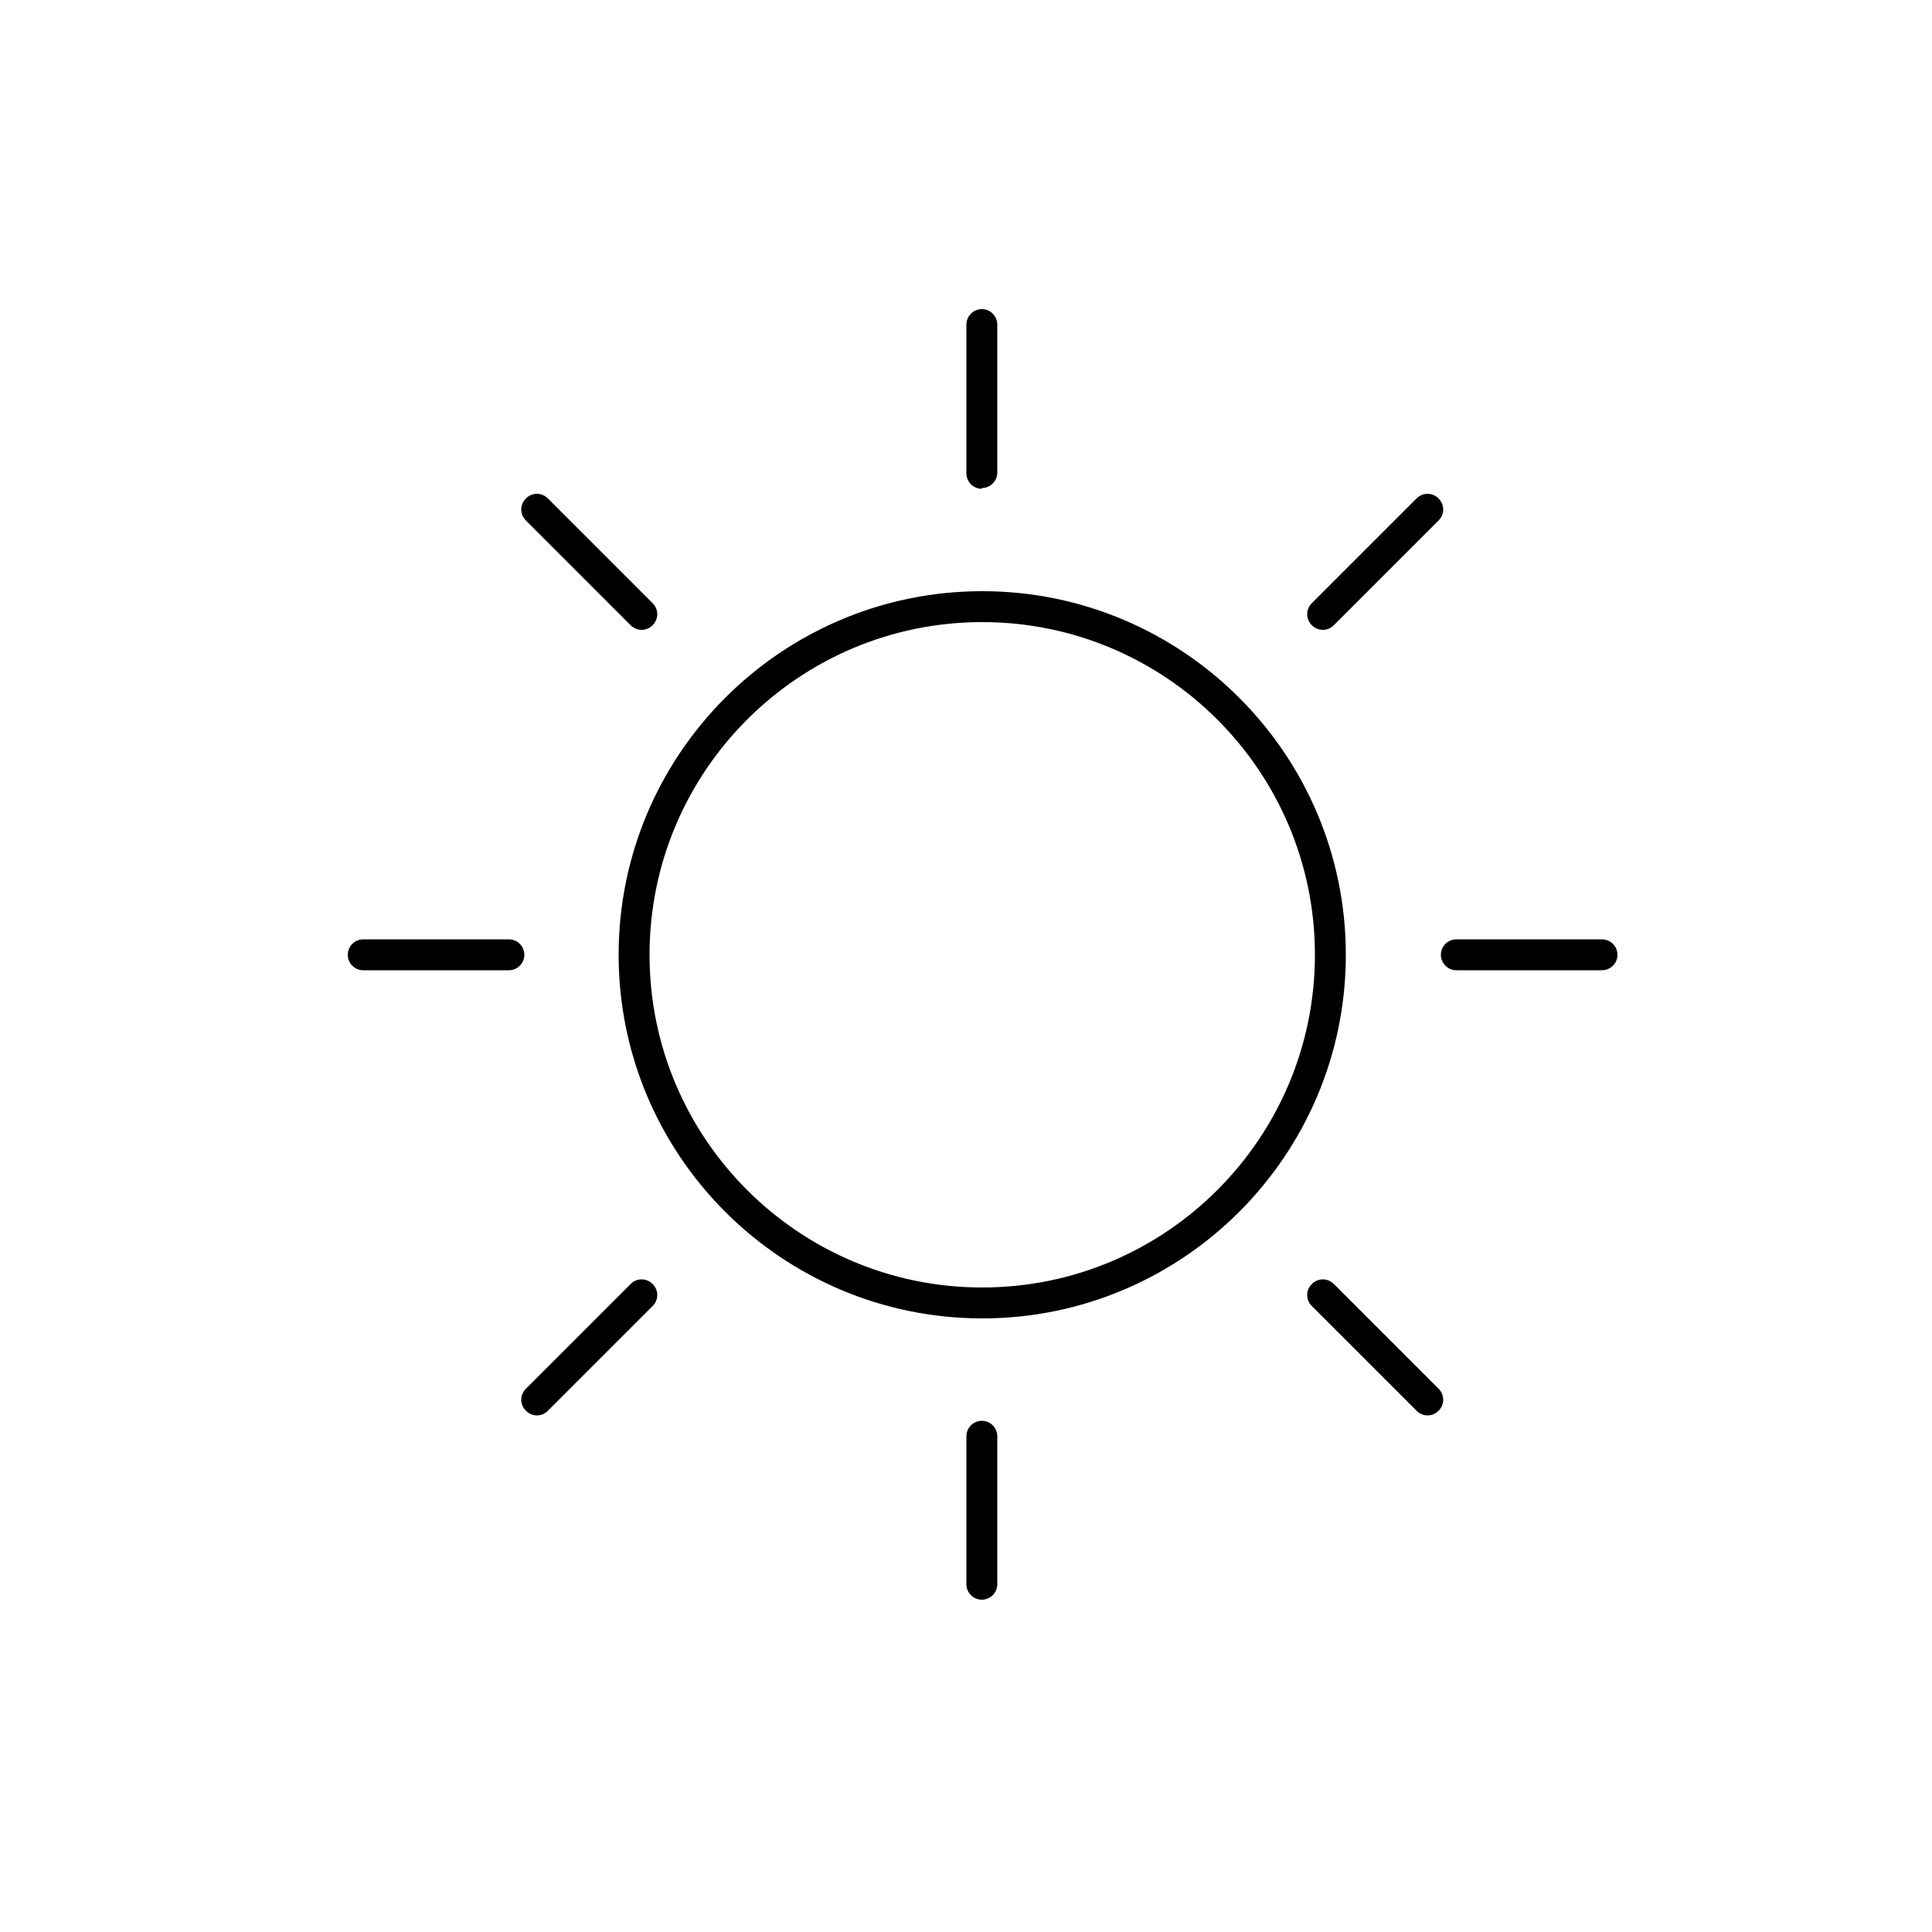
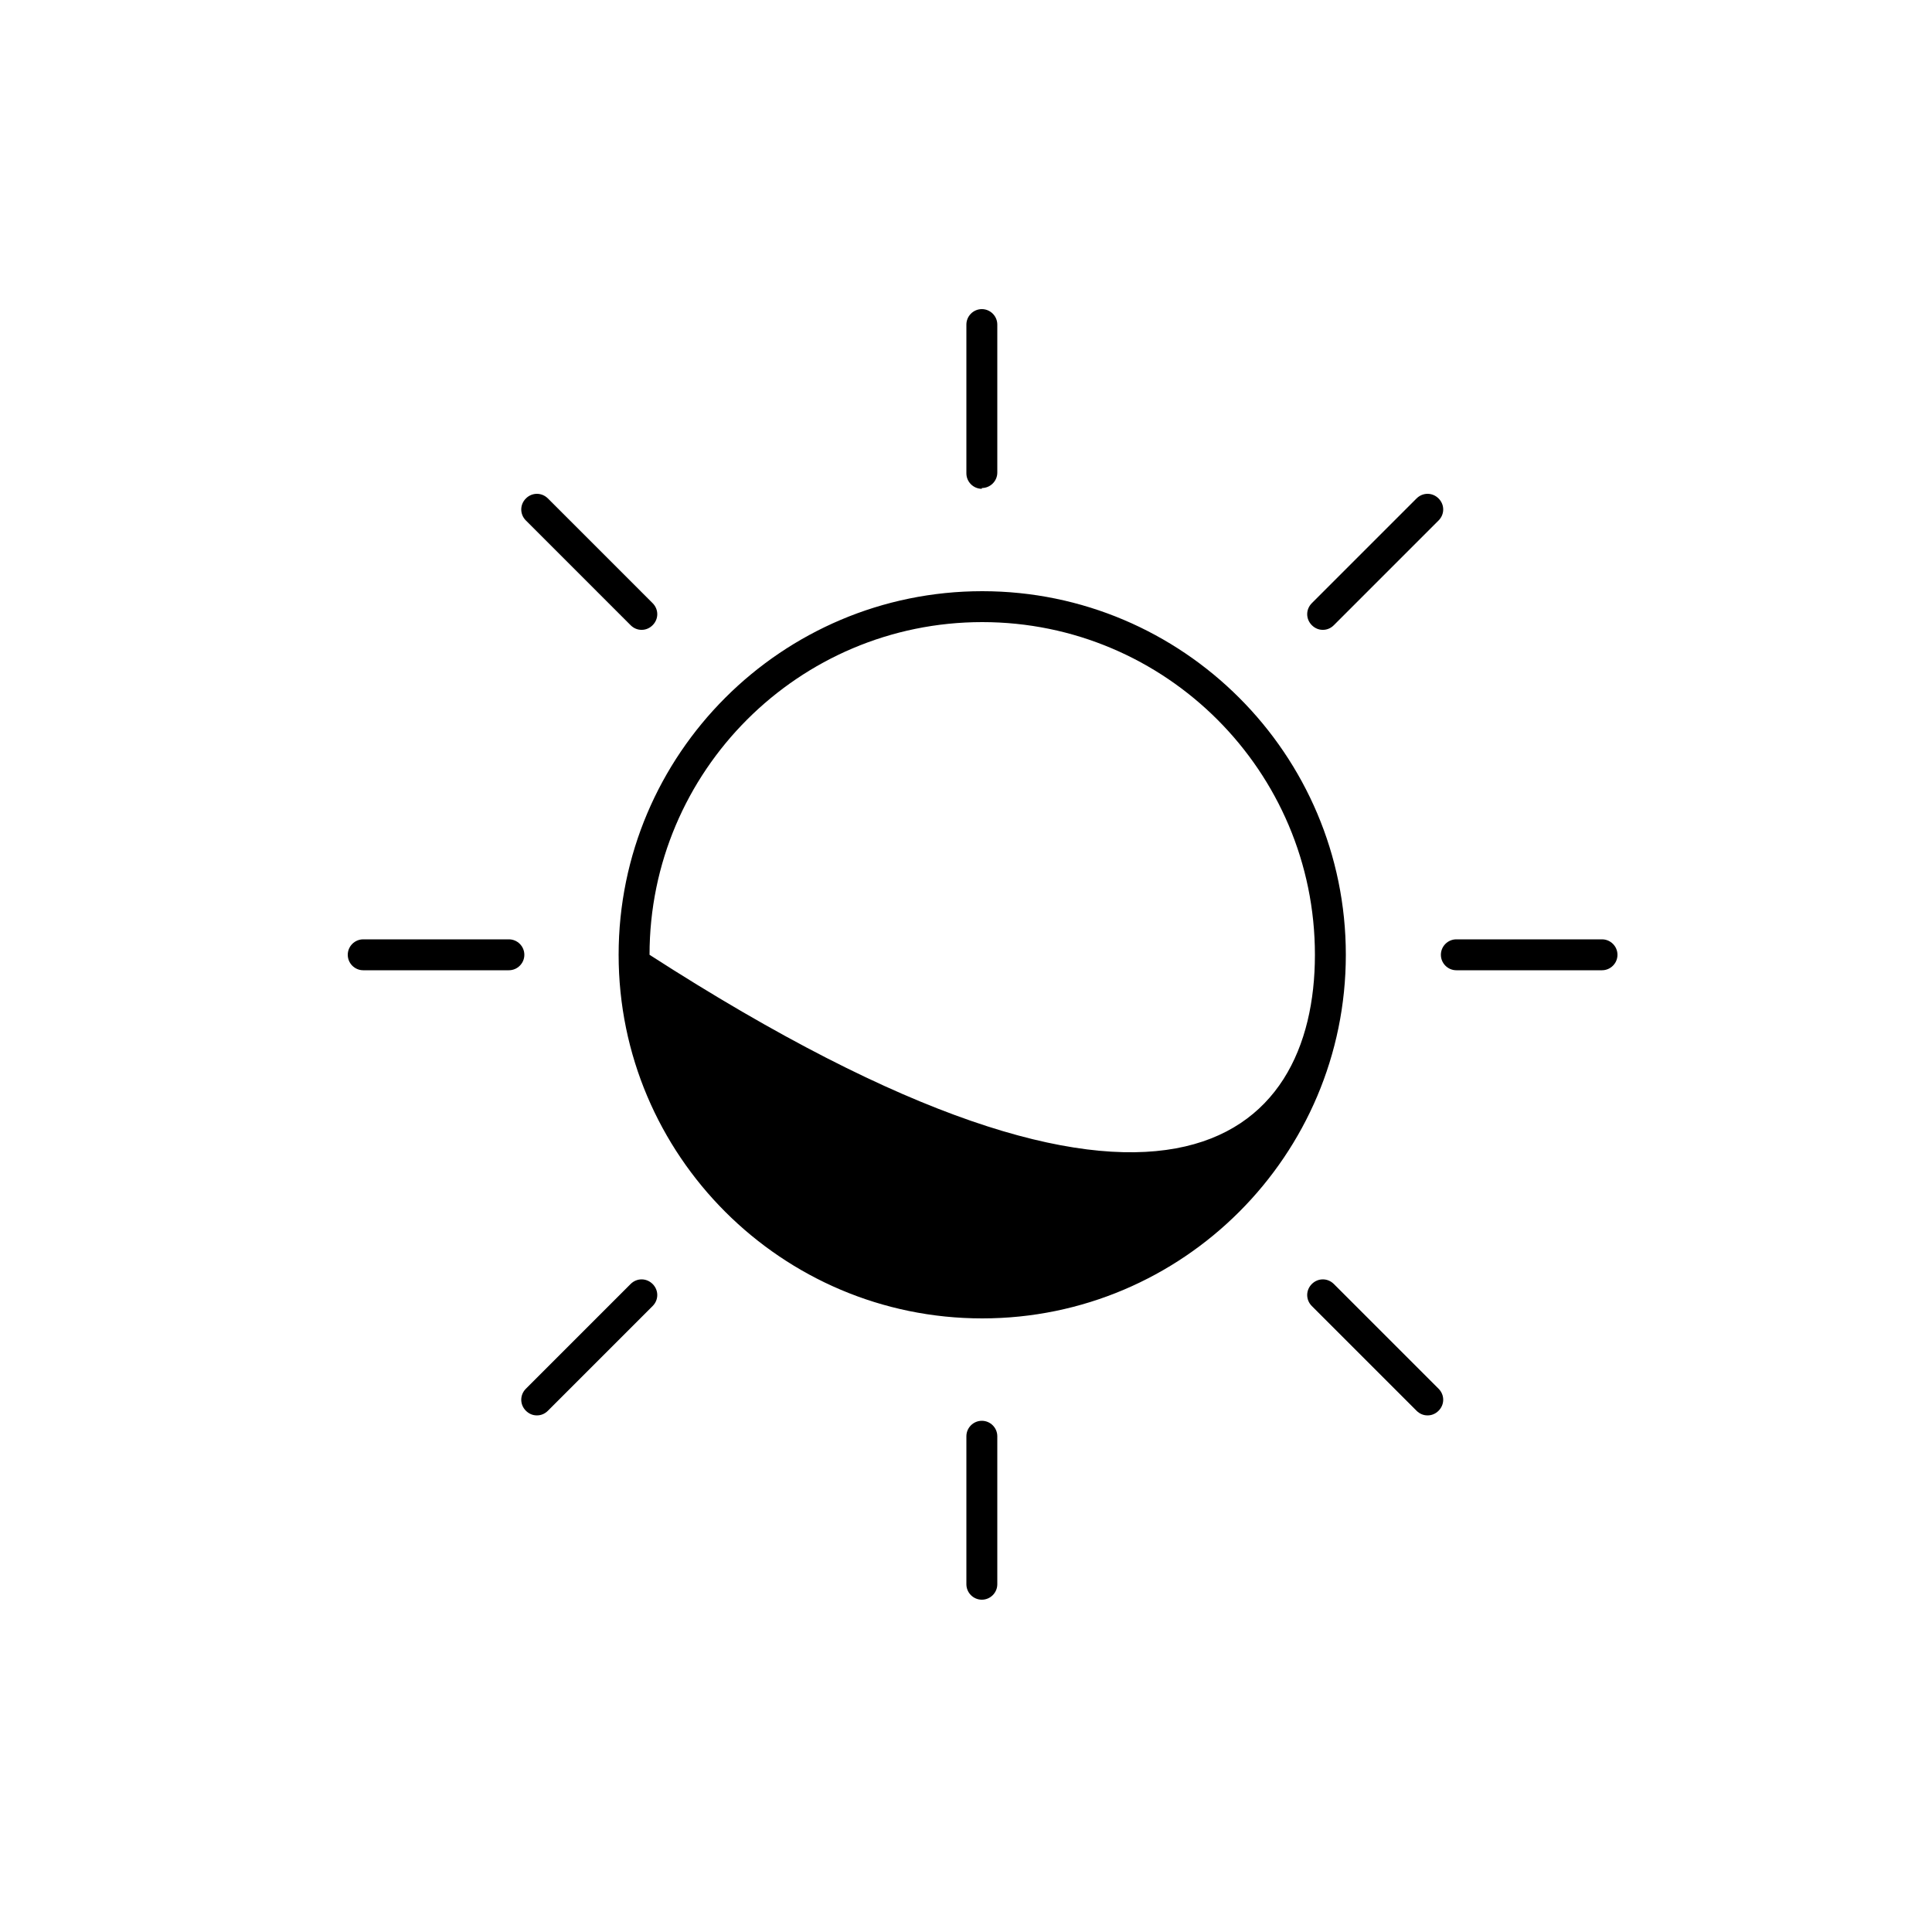
<svg xmlns="http://www.w3.org/2000/svg" width="50" height="50" viewBox="0 0 50 50" fill="none">
-   <path d="M25.41 41.4C25.19 41.4 25.01 41.22 25.01 41V37.17C25.01 36.95 25.19 36.77 25.41 36.77C25.63 36.77 25.81 36.95 25.81 37.17V41C25.81 41.22 25.63 41.4 25.41 41.4ZM36.94 36.63C36.84 36.63 36.74 36.59 36.66 36.51L33.95 33.8C33.79 33.64 33.79 33.39 33.95 33.23C34.11 33.07 34.36 33.07 34.52 33.23L37.23 35.94C37.39 36.1 37.39 36.35 37.23 36.51C37.15 36.59 37.05 36.63 36.95 36.63H36.94ZM13.89 36.63C13.79 36.63 13.69 36.59 13.61 36.51C13.45 36.35 13.45 36.1 13.61 35.94L16.32 33.23C16.48 33.07 16.73 33.07 16.89 33.23C17.05 33.39 17.05 33.64 16.89 33.8L14.18 36.51C14.1 36.59 14 36.63 13.9 36.63H13.89ZM25.42 34.12C20.23 34.12 16.01 29.9 16.01 24.71C16.01 19.52 20.23 15.3 25.42 15.3C30.61 15.3 34.83 19.52 34.83 24.71C34.83 29.9 30.61 34.12 25.42 34.12ZM25.42 16.1C20.67 16.1 16.81 19.96 16.81 24.71C16.81 29.46 20.67 33.32 25.42 33.32C30.17 33.32 34.03 29.46 34.03 24.71C34.03 19.96 30.17 16.1 25.42 16.1ZM41.46 25.11H37.69C37.47 25.11 37.29 24.93 37.29 24.71C37.29 24.49 37.47 24.31 37.69 24.31H41.46C41.68 24.31 41.86 24.49 41.86 24.71C41.86 24.93 41.68 25.11 41.46 25.11ZM13.17 25.11H9.4C9.18 25.11 9 24.93 9 24.71C9 24.49 9.18 24.31 9.4 24.31H13.17C13.39 24.31 13.57 24.49 13.57 24.71C13.57 24.93 13.39 25.11 13.17 25.11ZM34.23 16.3C34.13 16.3 34.03 16.26 33.95 16.18C33.79 16.02 33.79 15.77 33.95 15.61L36.66 12.9C36.82 12.74 37.07 12.74 37.23 12.9C37.39 13.06 37.39 13.31 37.23 13.47L34.52 16.18C34.44 16.26 34.34 16.3 34.24 16.3H34.23ZM16.6 16.3C16.5 16.3 16.4 16.26 16.32 16.18L13.61 13.47C13.45 13.31 13.45 13.06 13.61 12.9C13.77 12.74 14.02 12.74 14.18 12.9L16.89 15.61C17.05 15.77 17.05 16.02 16.89 16.18C16.81 16.26 16.71 16.3 16.61 16.3H16.6ZM25.41 12.65C25.19 12.65 25.01 12.47 25.01 12.25V8.4C25.01 8.18 25.19 8 25.41 8C25.63 8 25.81 8.18 25.81 8.4V12.23C25.81 12.45 25.63 12.63 25.41 12.63V12.65Z" fill="black" />
+   <path d="M25.41 41.4C25.19 41.4 25.01 41.22 25.01 41V37.17C25.01 36.95 25.19 36.77 25.41 36.77C25.63 36.77 25.81 36.95 25.81 37.17V41C25.81 41.22 25.63 41.4 25.41 41.4ZM36.94 36.63C36.84 36.63 36.74 36.59 36.66 36.51L33.95 33.8C33.79 33.64 33.79 33.39 33.95 33.23C34.11 33.07 34.36 33.07 34.52 33.23L37.23 35.94C37.39 36.1 37.39 36.35 37.23 36.51C37.15 36.59 37.05 36.63 36.95 36.63H36.94ZM13.89 36.63C13.79 36.63 13.69 36.59 13.61 36.51C13.45 36.35 13.45 36.1 13.61 35.94L16.32 33.23C16.48 33.07 16.73 33.07 16.89 33.23C17.05 33.39 17.05 33.64 16.89 33.8L14.18 36.51C14.1 36.59 14 36.63 13.9 36.63H13.89ZM25.42 34.12C20.23 34.12 16.01 29.9 16.01 24.71C16.01 19.52 20.23 15.3 25.42 15.3C30.61 15.3 34.83 19.52 34.83 24.71C34.83 29.9 30.61 34.12 25.42 34.12ZM25.42 16.1C20.67 16.1 16.81 19.96 16.81 24.71C30.17 33.32 34.03 29.46 34.03 24.71C34.03 19.96 30.17 16.1 25.42 16.1ZM41.46 25.11H37.69C37.47 25.11 37.29 24.93 37.29 24.71C37.29 24.49 37.47 24.31 37.69 24.31H41.46C41.68 24.31 41.86 24.49 41.86 24.71C41.86 24.93 41.68 25.11 41.46 25.11ZM13.17 25.11H9.4C9.18 25.11 9 24.93 9 24.71C9 24.49 9.18 24.31 9.4 24.31H13.17C13.39 24.31 13.57 24.49 13.57 24.71C13.57 24.93 13.39 25.11 13.17 25.11ZM34.23 16.3C34.13 16.3 34.03 16.26 33.95 16.18C33.79 16.02 33.79 15.77 33.95 15.61L36.66 12.9C36.82 12.74 37.07 12.74 37.23 12.9C37.39 13.06 37.39 13.31 37.23 13.47L34.52 16.18C34.44 16.26 34.34 16.3 34.24 16.3H34.23ZM16.6 16.3C16.5 16.3 16.4 16.26 16.32 16.18L13.61 13.47C13.45 13.31 13.45 13.06 13.61 12.9C13.77 12.74 14.02 12.74 14.18 12.9L16.89 15.61C17.05 15.77 17.05 16.02 16.89 16.18C16.81 16.26 16.71 16.3 16.61 16.3H16.6ZM25.41 12.65C25.19 12.65 25.01 12.47 25.01 12.25V8.4C25.01 8.18 25.19 8 25.41 8C25.63 8 25.81 8.18 25.81 8.4V12.23C25.81 12.45 25.63 12.63 25.41 12.63V12.65Z" fill="black" />
</svg>